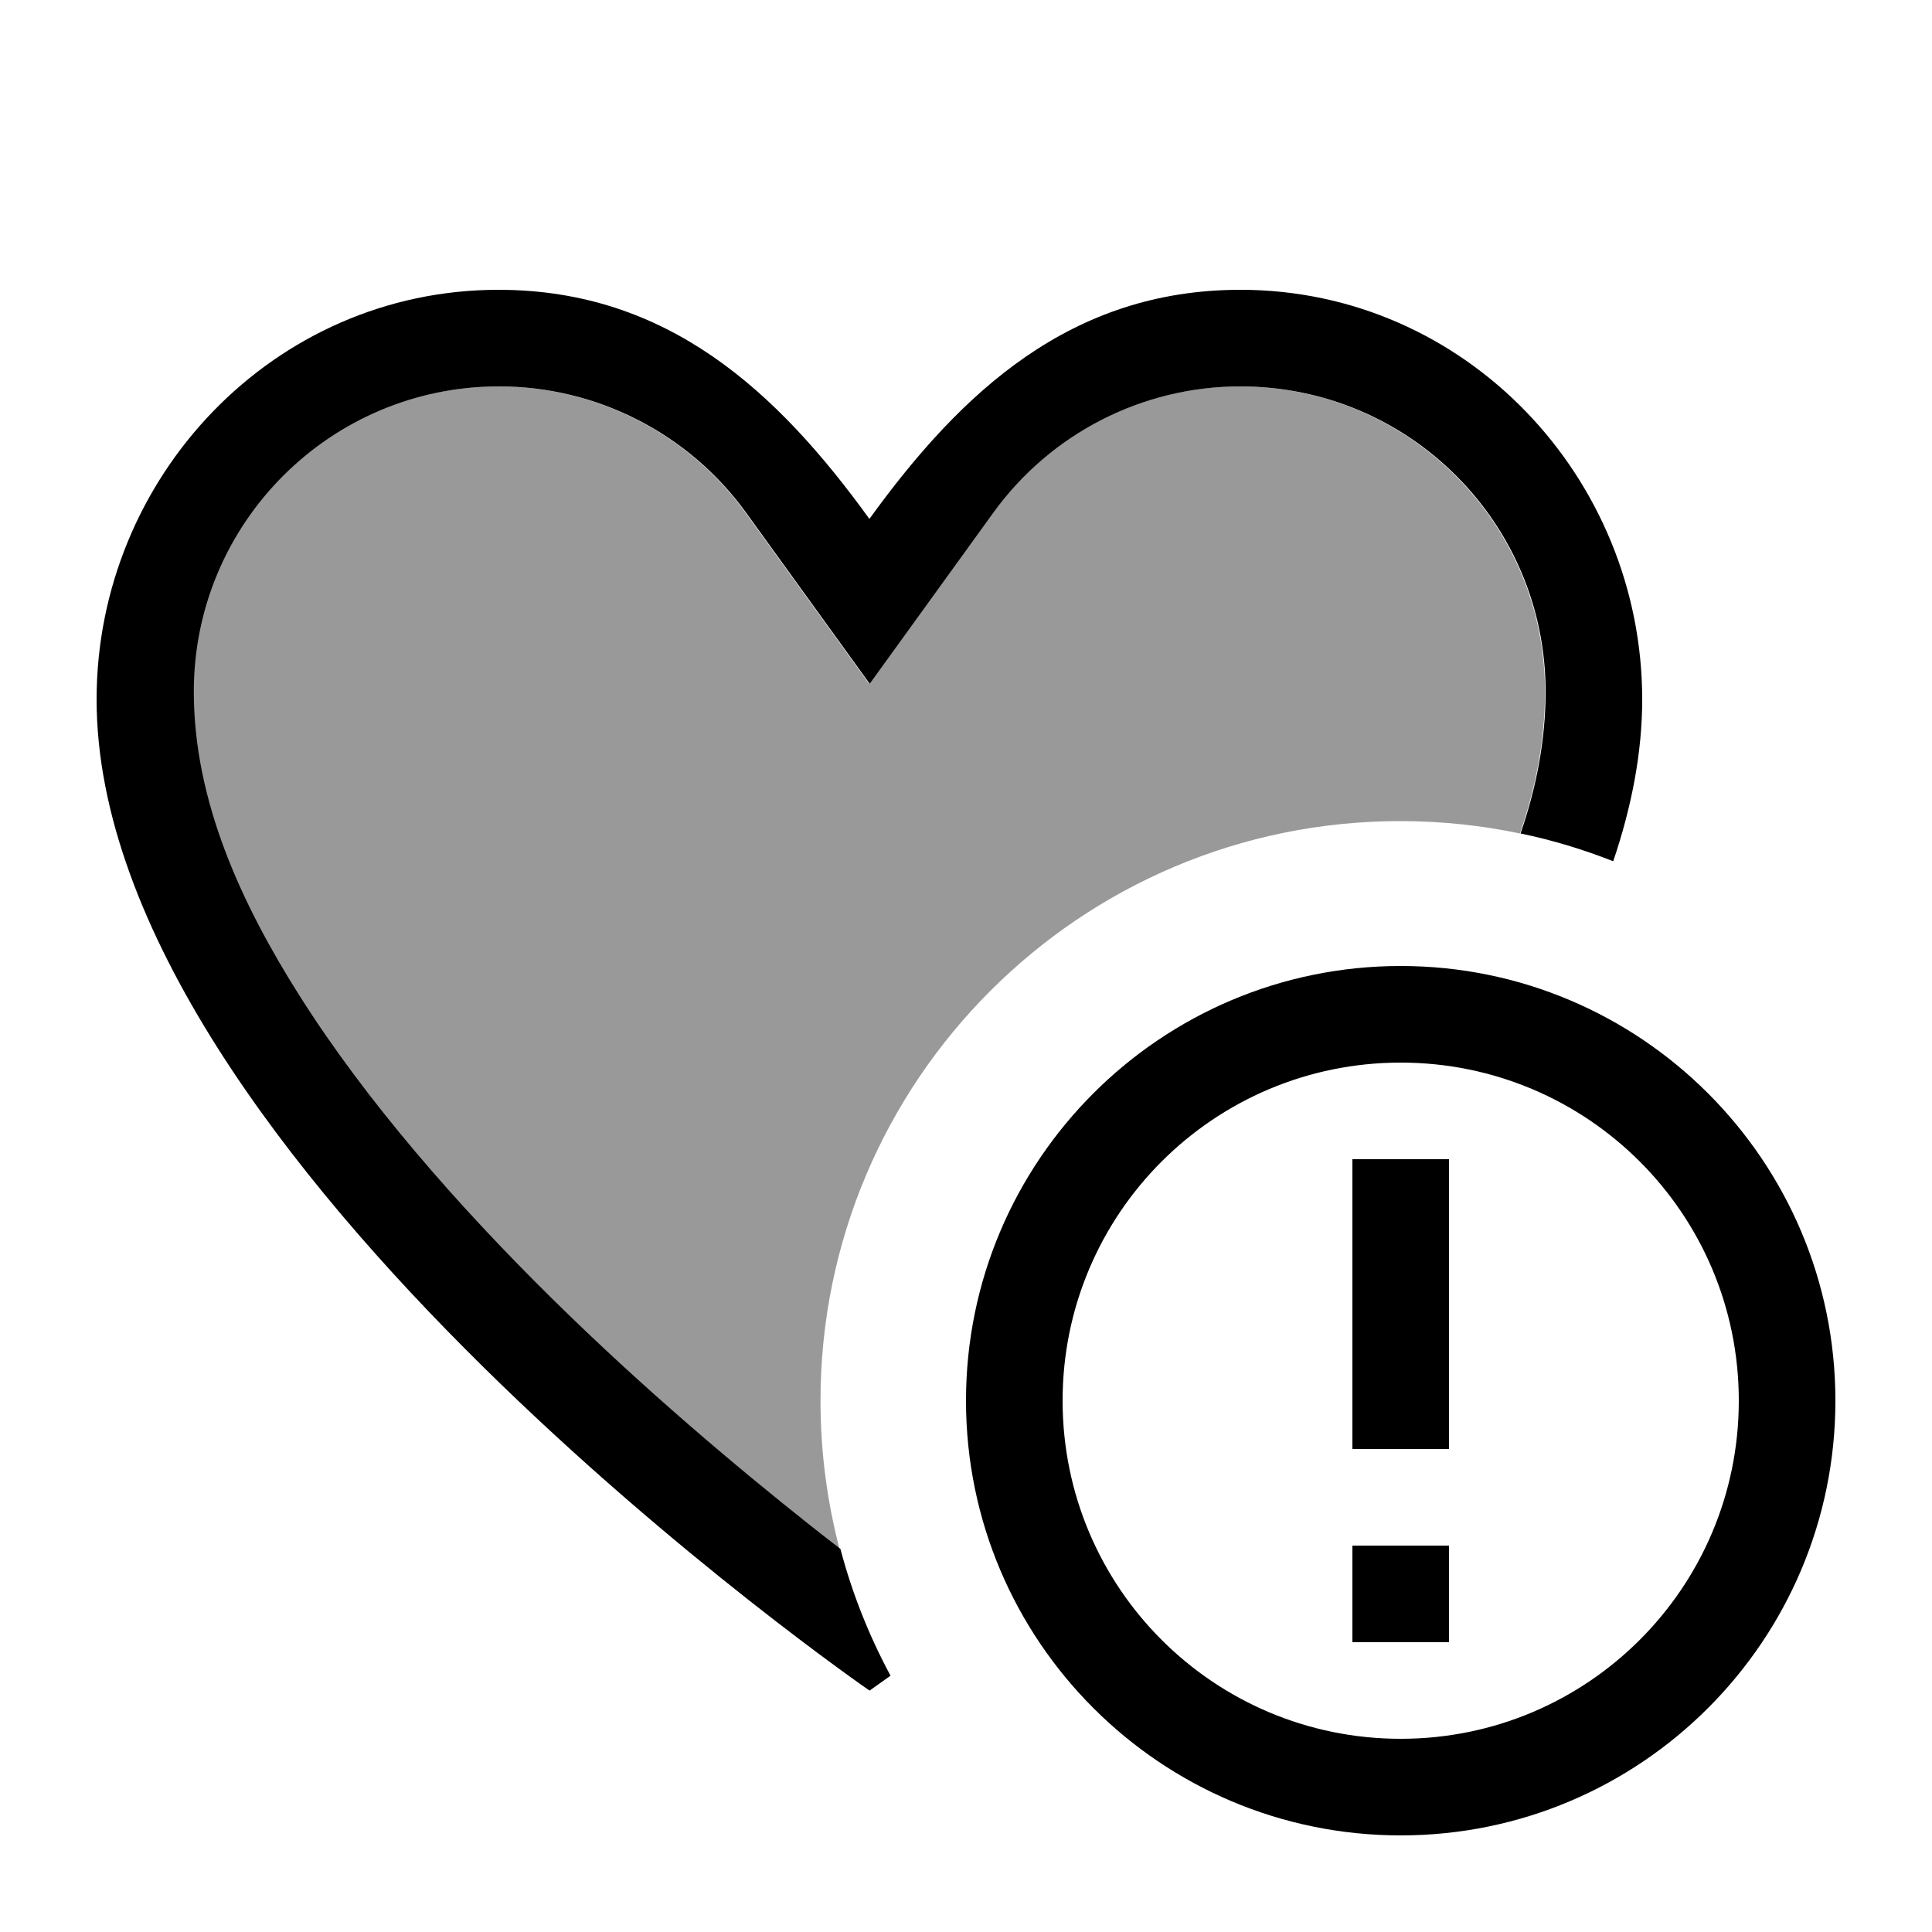
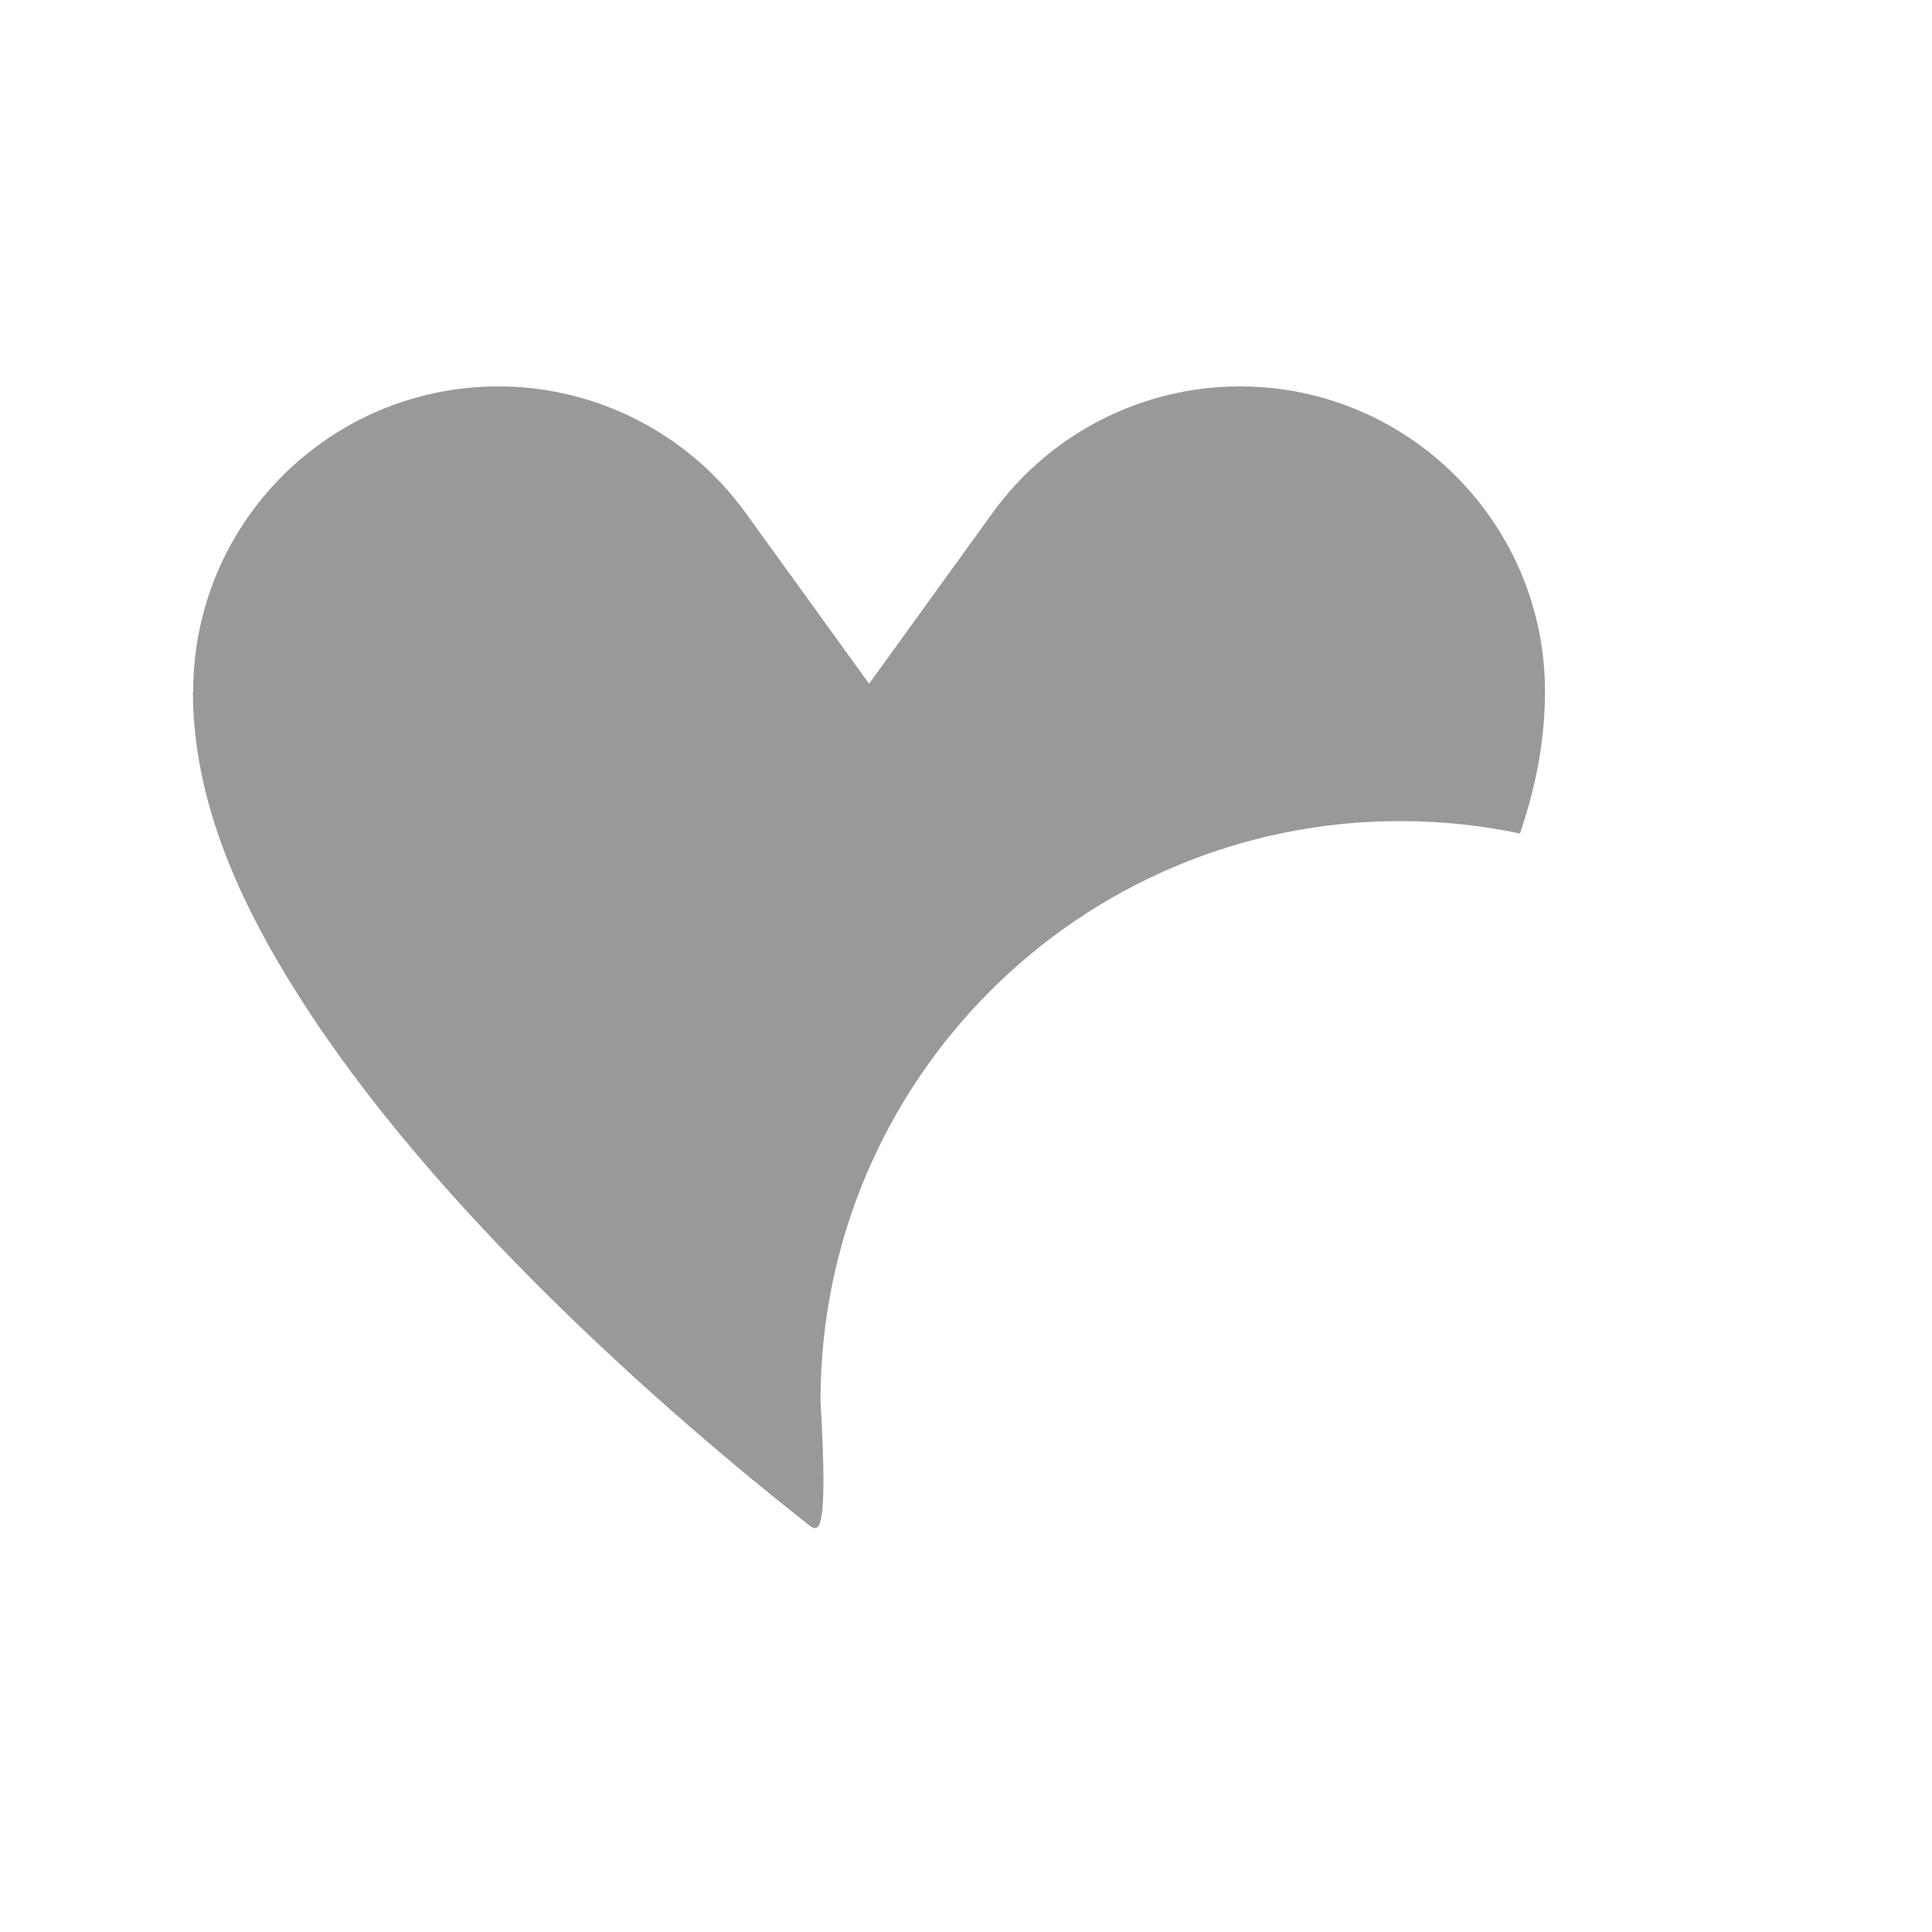
<svg xmlns="http://www.w3.org/2000/svg" viewBox="0 0 640 640">
-   <path opacity=".4" fill="currentColor" d="M64 229.1C64 173.2 109.3 128 165.1 128C197.5 128 228 143.6 247 169.9L287.9 226.5L328.8 169.9C347.8 143.6 378.3 128 410.7 128C466.5 128 511.8 173.3 511.8 229.1C511.8 245.3 508.7 261 503.5 276.1C490.7 273.4 477.4 272 463.8 272C357.8 272 271.8 358 271.8 464C271.8 481 274 497.4 278.1 513.1C274.5 510.3 271.1 507.7 267.6 504.9C244.2 486.5 213.2 460.4 182.3 429.9C151.3 399.3 121.1 364.9 98.9 329.8C79.7 299.6 63.9 265.5 63.9 229.1z" />
-   <path fill="currentColor" d="M288 560C288 560 32 383.4 32 231.7C32 158.2 90.5 96 165.1 96C221.2 96 257.5 129.7 288 171.9C318.5 129.7 354.8 96 410.9 96C485.5 96 544 158.2 544 231.7C544 249.3 540.5 267.3 534.4 285.3C524.5 281.4 514.3 278.3 503.7 276.1C508.9 261 512 245.3 512 229.1C512 173.2 466.7 128 410.9 128C378.4 128 348 143.6 329 169.9L288.1 226.5L247.2 169.9C228.2 143.6 197.7 128 165.3 128C109.4 128 64.2 173.3 64.2 229.1C64.2 265.5 80.1 299.6 99.2 329.8C121.4 364.9 151.6 399.3 182.6 429.9C213.5 460.4 244.6 486.4 267.9 504.9C271.6 507.8 275.1 510.6 278.4 513.1C282.3 527.9 287.9 541.9 295 555.1C290.5 558.3 288.1 560 288.1 560zM576 464C576 402.1 525.9 352 464 352C402.1 352 352 402.1 352 464C352 525.9 402.1 576 464 576C525.9 576 576 525.9 576 464zM320 464C320 384.5 384.5 320 464 320C543.5 320 608 384.5 608 464C608 543.5 543.5 608 464 608C384.5 608 320 543.5 320 464zM480 544L448 544L448 512L480 512L480 544zM480 384L480 480L448 480L448 384L480 384z" />
+   <path opacity=".4" fill="currentColor" d="M64 229.1C64 173.2 109.3 128 165.1 128C197.5 128 228 143.6 247 169.9L287.9 226.5L328.8 169.9C347.8 143.6 378.3 128 410.7 128C466.5 128 511.8 173.3 511.8 229.1C511.8 245.3 508.7 261 503.5 276.1C490.7 273.4 477.4 272 463.8 272C357.8 272 271.8 358 271.8 464C274.5 510.3 271.1 507.7 267.6 504.9C244.2 486.5 213.2 460.4 182.3 429.9C151.3 399.3 121.1 364.9 98.9 329.8C79.7 299.6 63.9 265.5 63.9 229.1z" />
</svg>